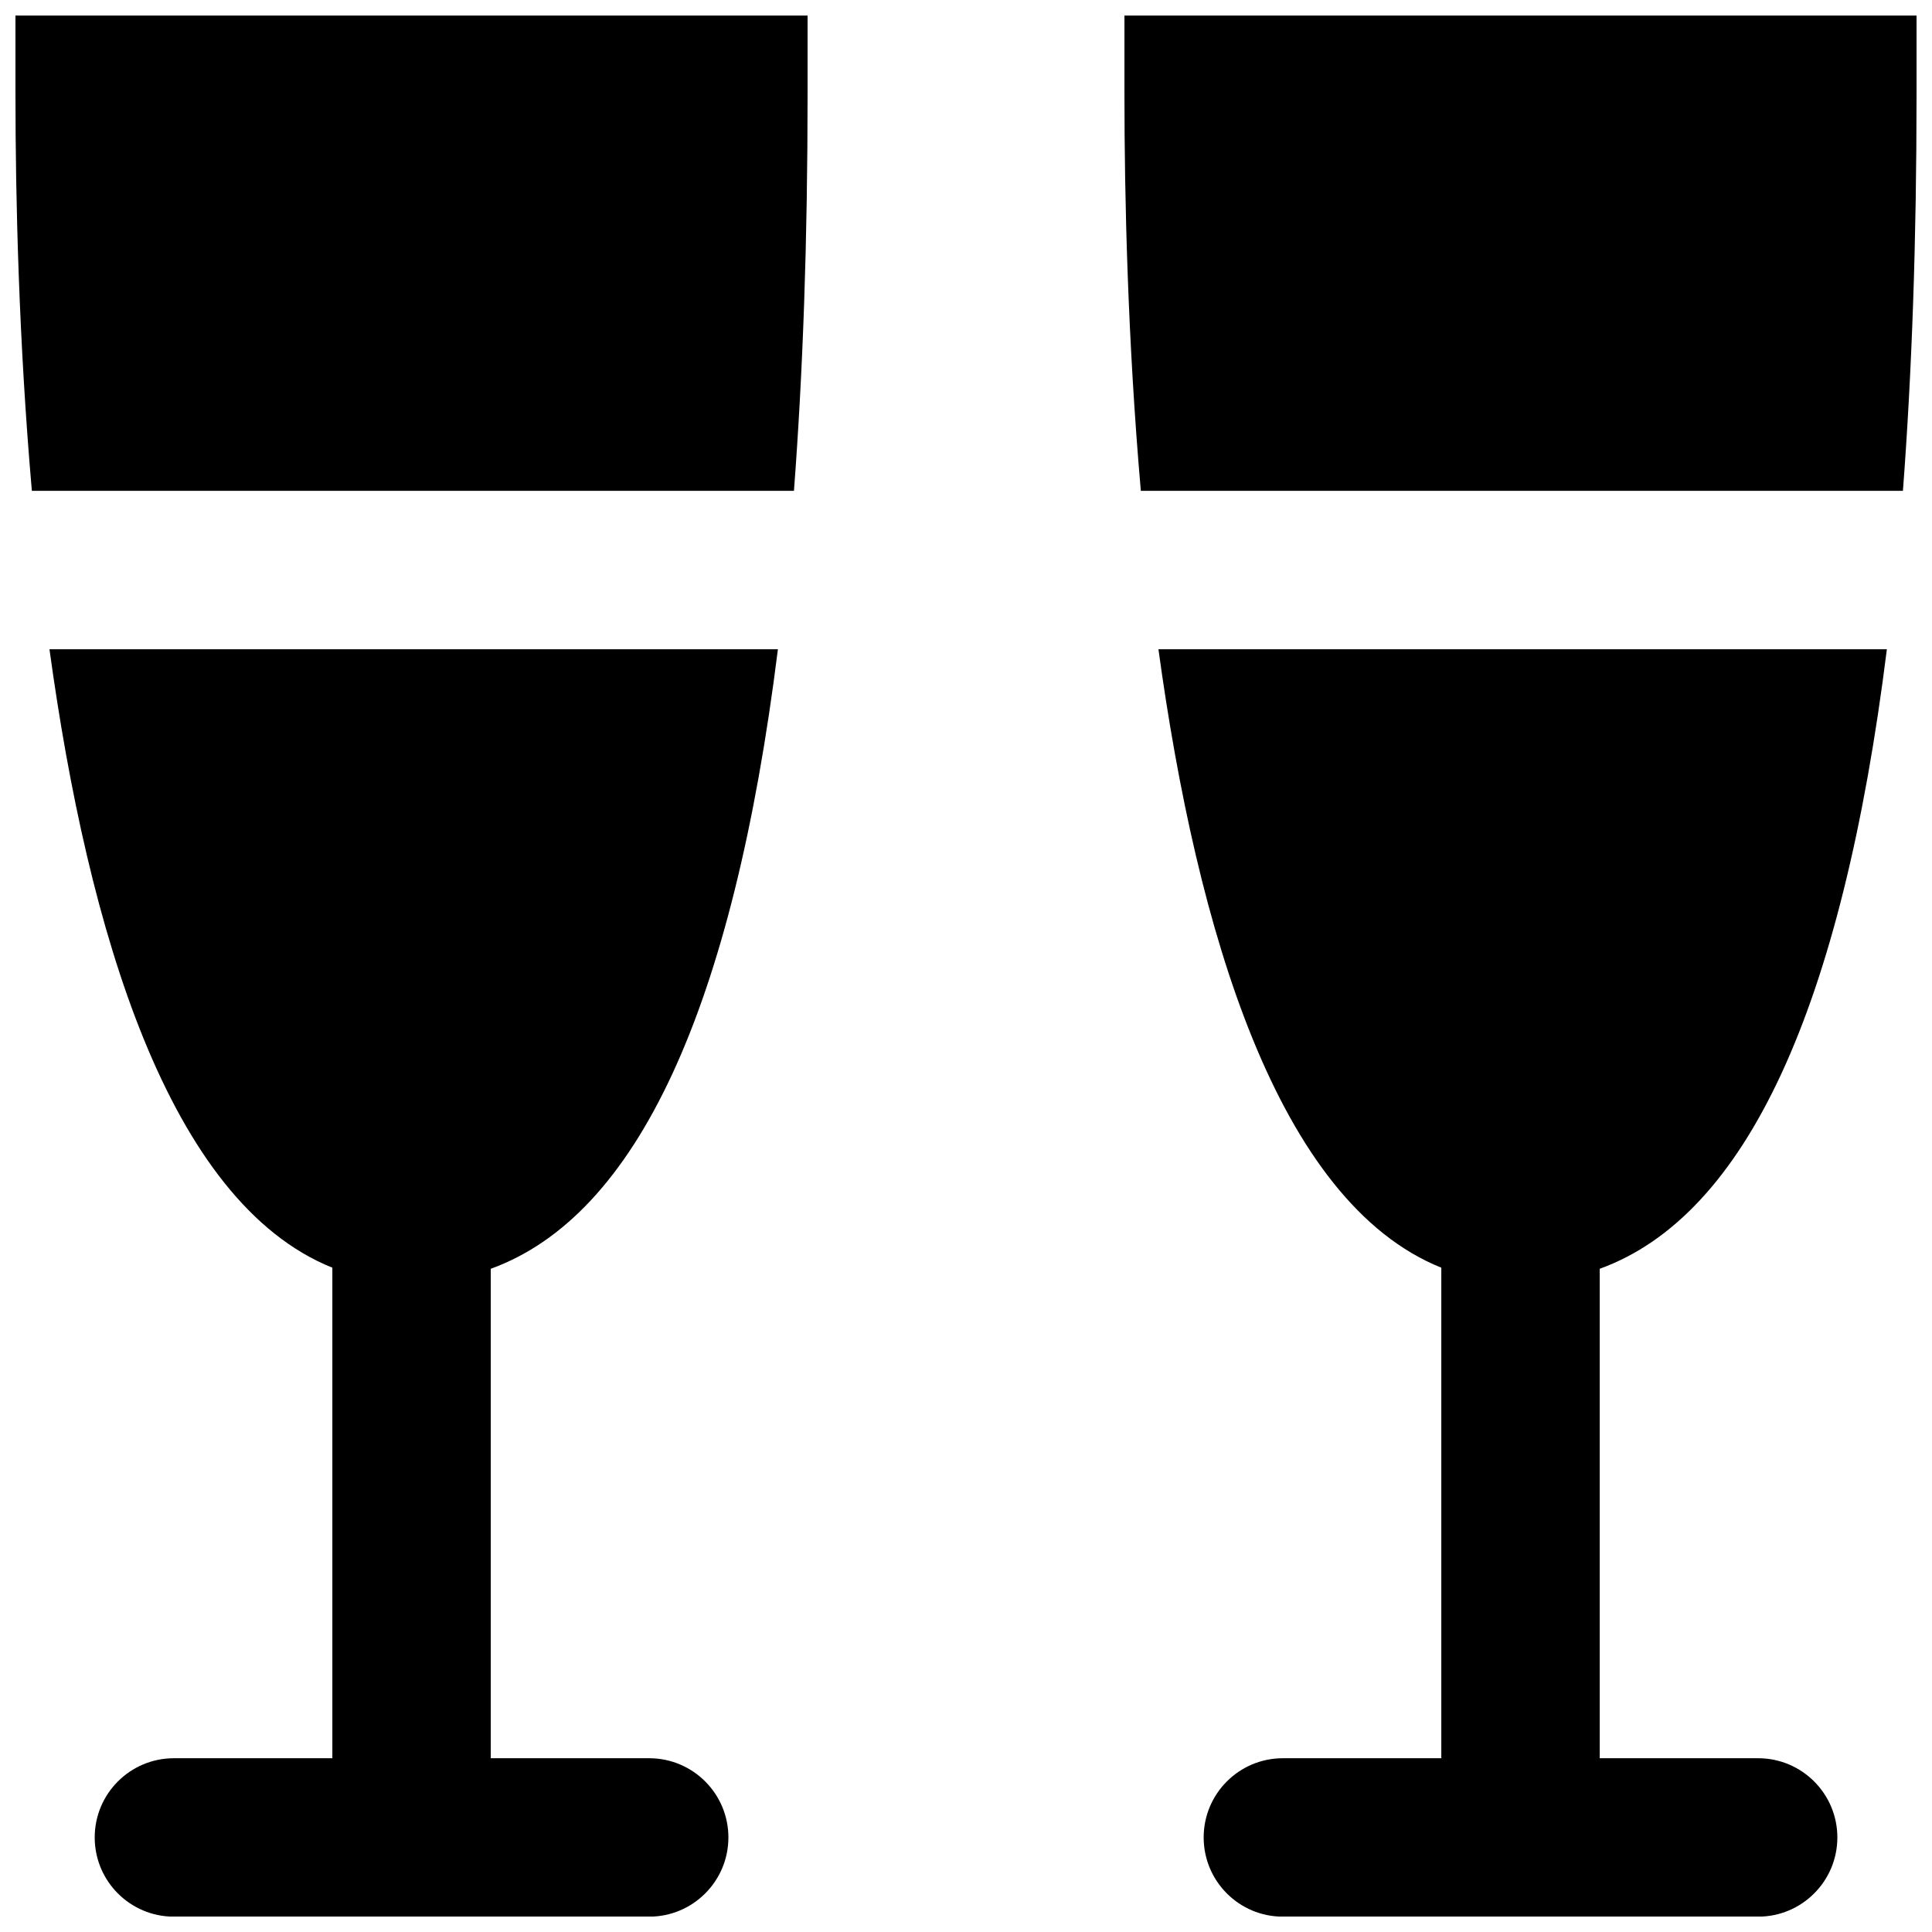
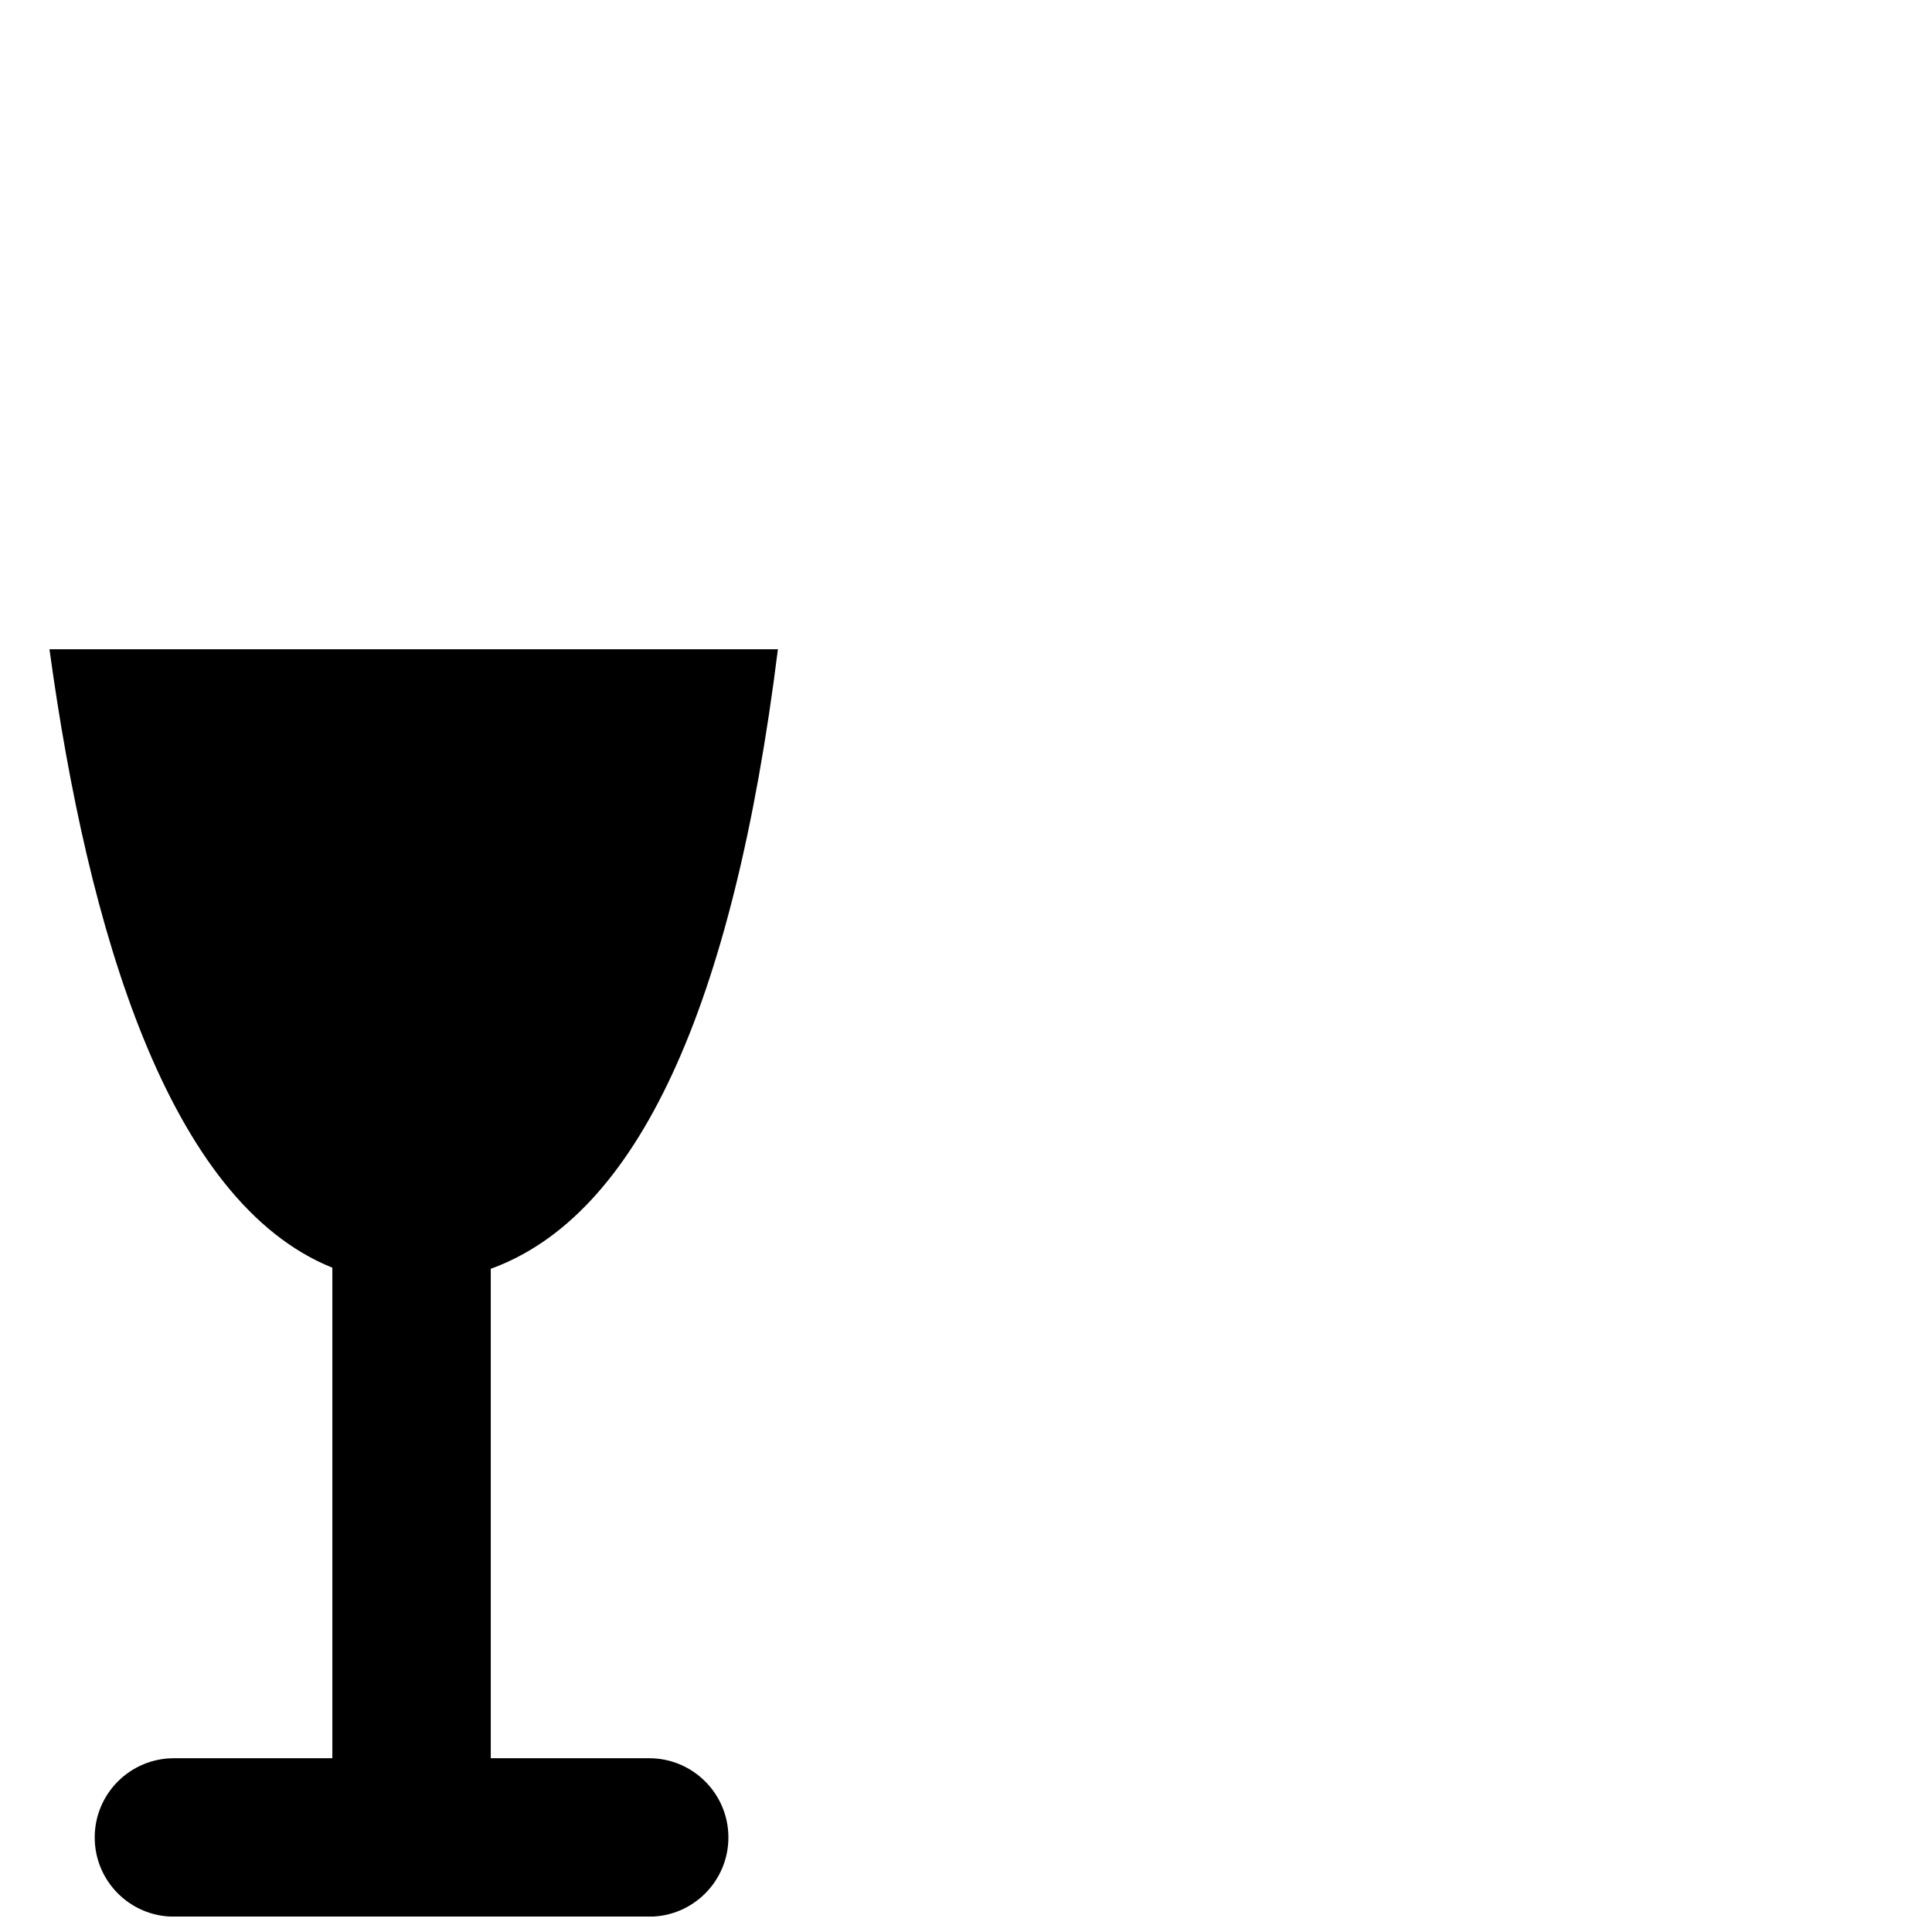
<svg xmlns="http://www.w3.org/2000/svg" width="800px" height="800px" version="1.1" viewBox="144 144 512 512">
  <defs>
    <clipPath id="d">
-       <path d="m148.09 148.09h210.91v126.91h-210.91z" />
-     </clipPath>
+       </clipPath>
    <clipPath id="c">
      <path d="m157 316h194v335.9h-194z" />
    </clipPath>
    <clipPath id="b">
-       <path d="m441 148.09h210.9v126.91h-210.9z" />
-     </clipPath>
+       </clipPath>
    <clipPath id="a">
-       <path d="m451 316h194v335.9h-194z" />
-     </clipPath>
+       </clipPath>
  </defs>
  <g>
    <g clip-path="url(#d)">
      <path d="m148.1 169.12c0 27.309 0.859 65.074 4.344 104.96h201.96c2.394-31.488 3.613-66.438 3.613-104.96v-20.992h-209.92z" fill-rule="evenodd" />
    </g>
    <g clip-path="url(#c)">
      <path d="m350.15 316.06h-193.04c10.203 74.48 31.469 146.42 74.965 163.89v130h-41.984c-11.609 0-20.992 9.402-20.992 20.992 0 11.586 9.383 20.992 20.992 20.992h125.95c11.59 0 20.992-9.406 20.992-20.992 0-11.59-9.402-20.992-20.992-20.992h-41.984v-129.71c38.773-14.043 64.215-69.043 76.098-164.18" fill-rule="evenodd" />
    </g>
    <g clip-path="url(#b)">
-       <path d="m441.99 148.13v20.992c0 27.309 0.859 65.074 4.344 104.96h201.96c2.394-31.488 3.609-66.438 3.609-104.96v-20.992z" fill-rule="evenodd" />
-     </g>
+       </g>
    <g clip-path="url(#a)">
-       <path d="m644.04 316.06h-193.04c10.199 74.48 31.465 146.42 74.961 163.89v130h-41.984c-11.609 0-20.992 9.402-20.992 20.992 0 11.586 9.383 20.992 20.992 20.992h125.95c11.586 0 20.992-9.406 20.992-20.992 0-11.59-9.406-20.992-20.992-20.992h-41.984v-129.71c38.773-14.043 64.215-69.043 76.098-164.18" fill-rule="evenodd" />
-     </g>
+       </g>
  </g>
</svg>